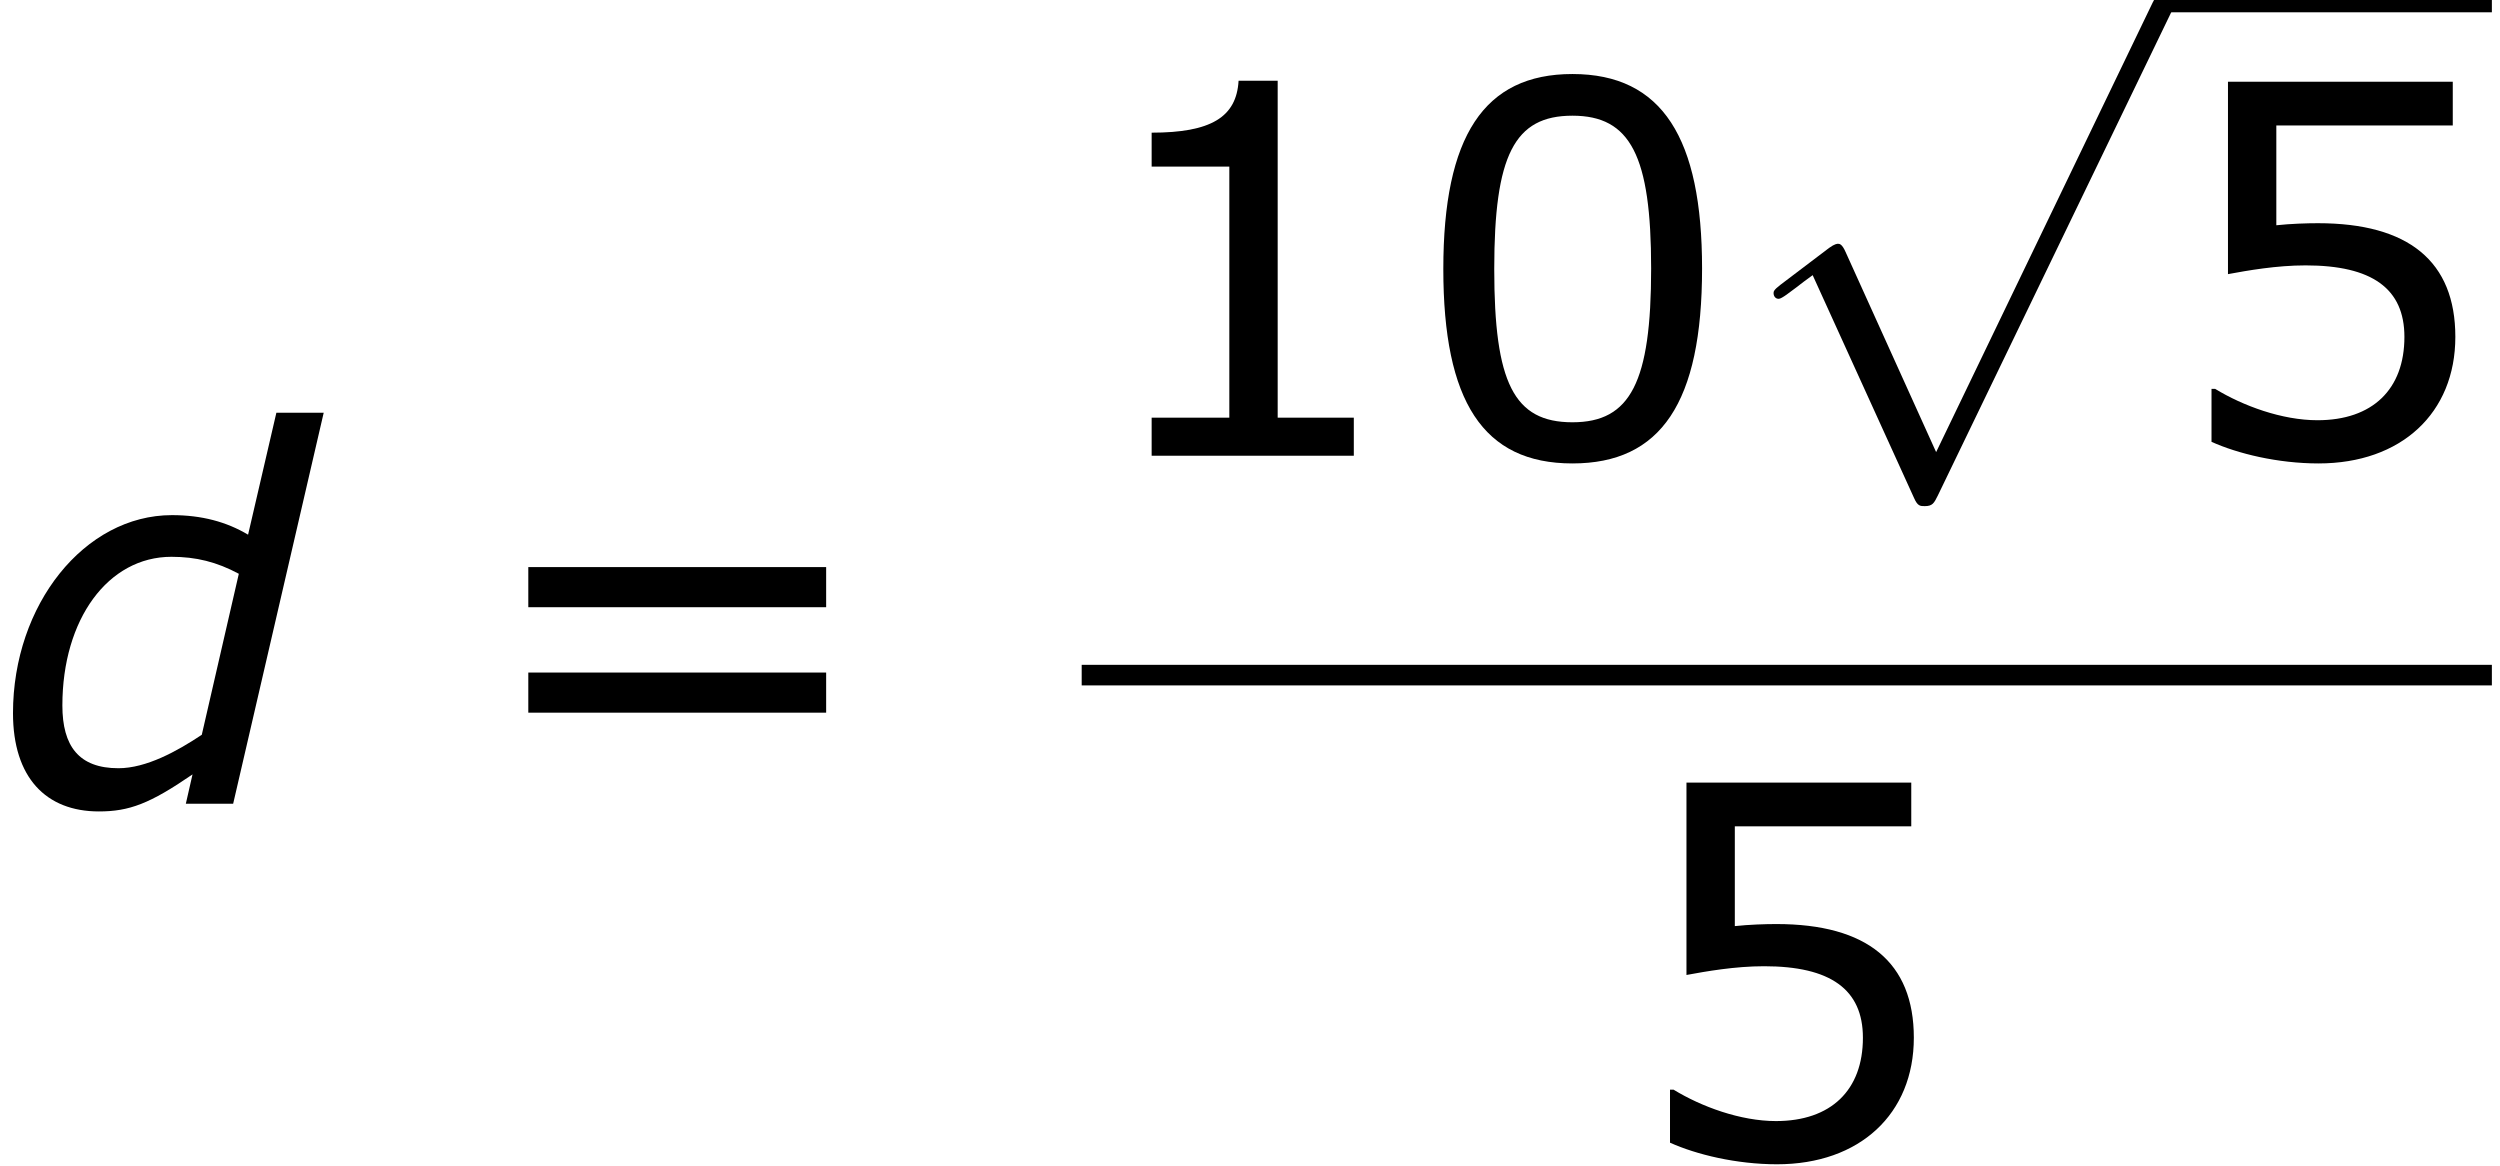
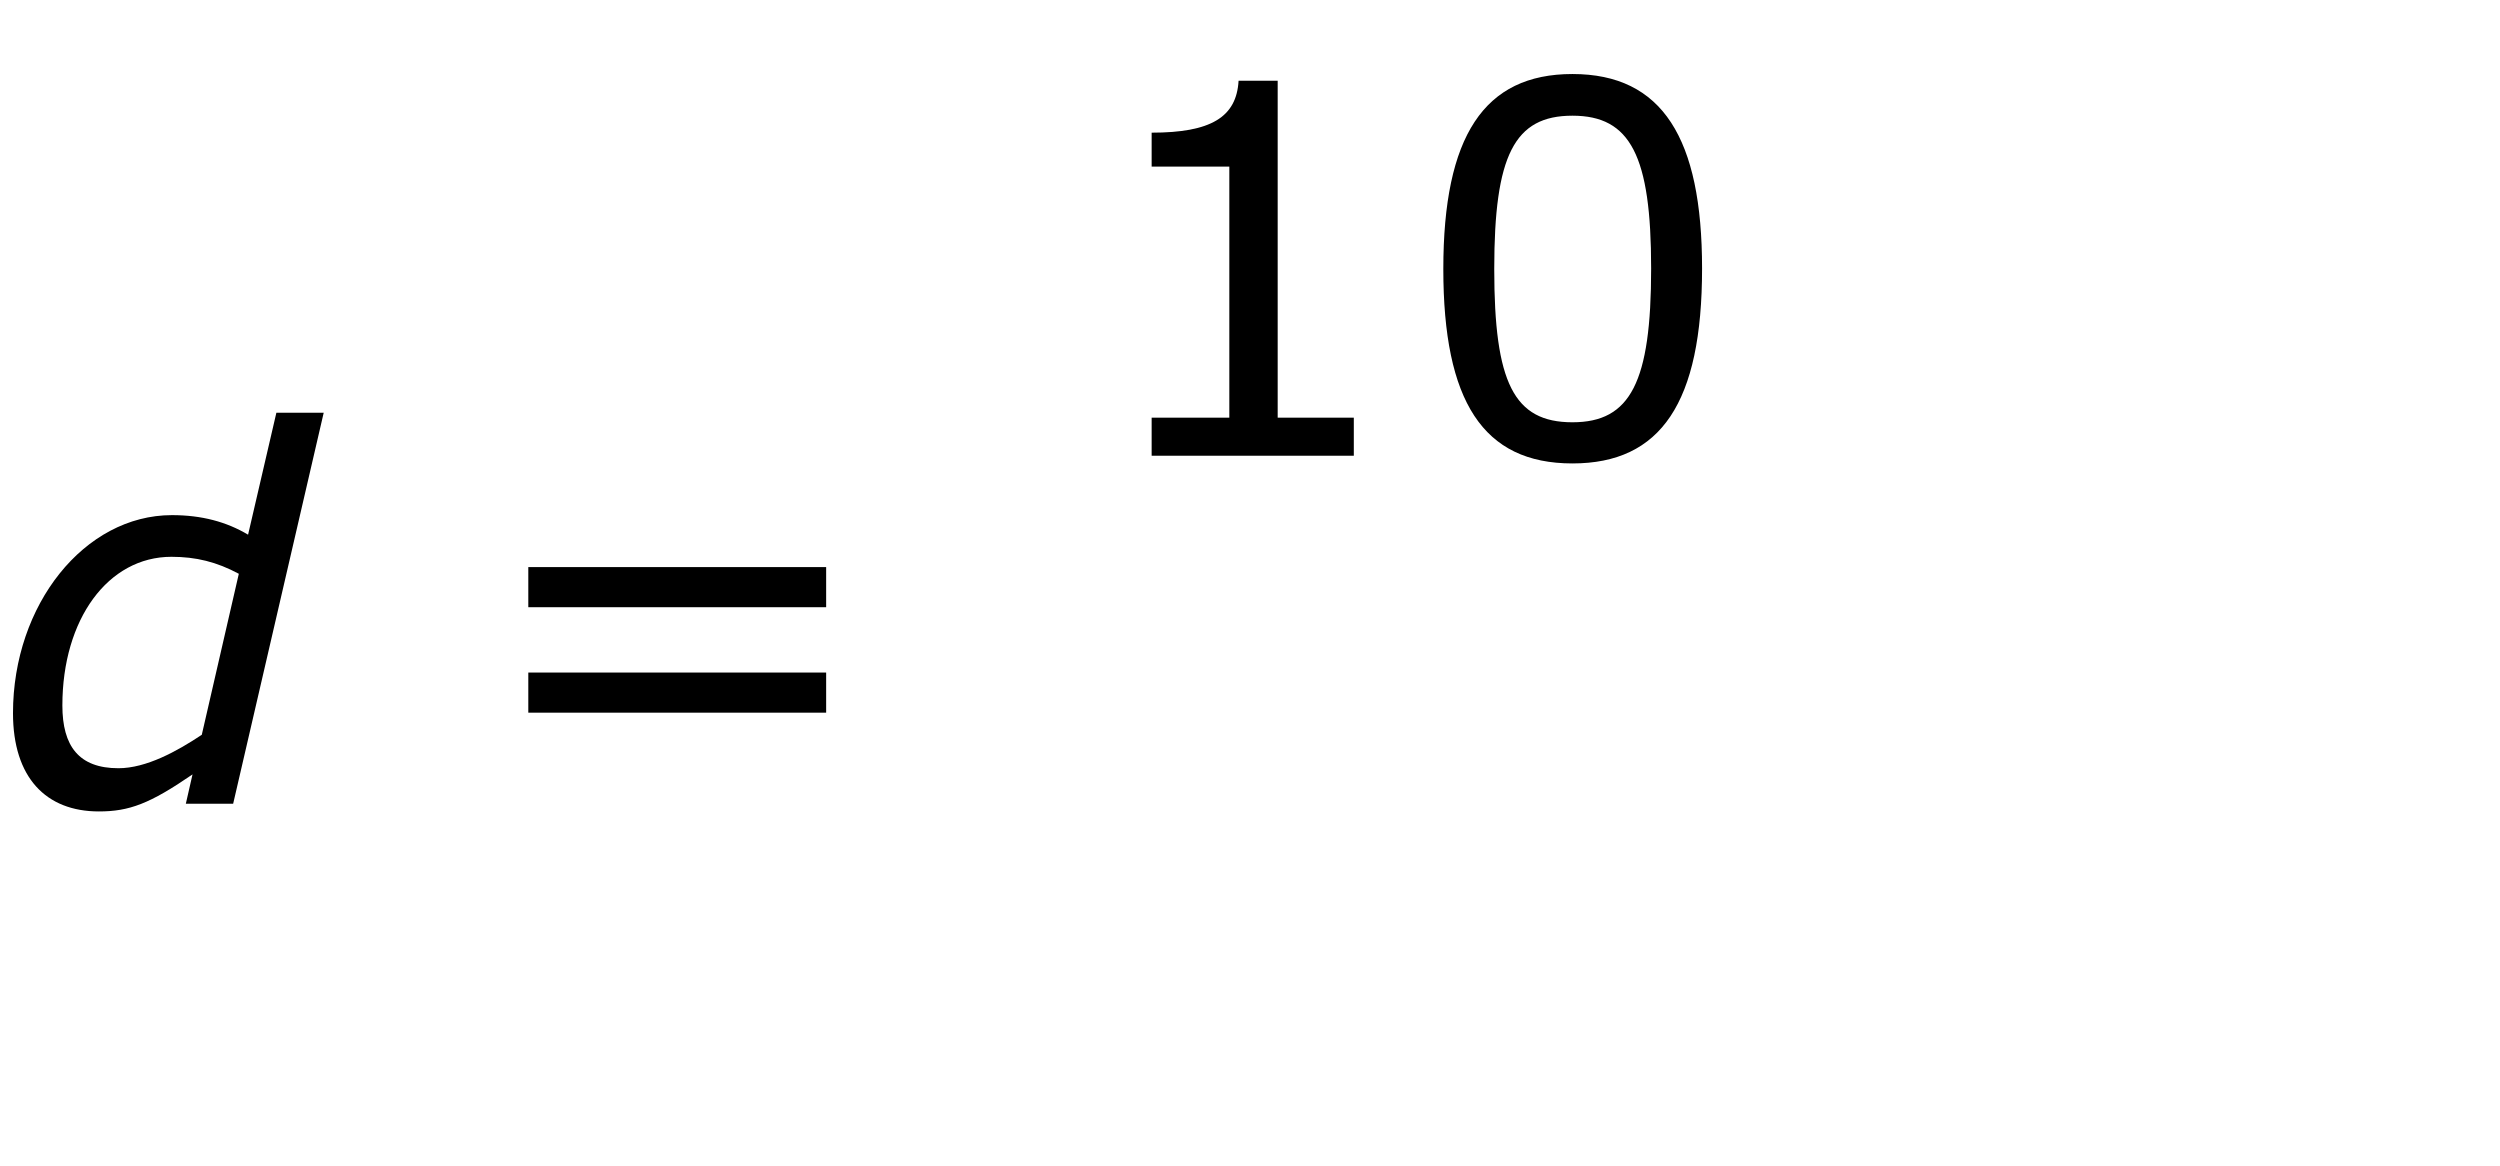
<svg xmlns="http://www.w3.org/2000/svg" xmlns:xlink="http://www.w3.org/1999/xlink" height="30.618pt" version="1.1" viewBox="0 0 65.667 30.618" width="65.667pt">
  <defs>
    <path d="M7.752 -9.12H6.648L5.988 -6.276C5.484 -6.576 4.908 -6.732 4.212 -6.732C2.172 -6.732 0.504 -4.644 0.504 -2.112C0.504 -0.612 1.272 0.18 2.508 0.18C3.216 0.18 3.696 0 4.692 -0.684L4.536 0H5.64L7.752 -9.12ZM5.772 -5.364L4.908 -1.608C4.332 -1.224 3.612 -0.828 2.964 -0.828C2.04 -0.828 1.656 -1.344 1.656 -2.292C1.656 -4.308 2.724 -5.76 4.2 -5.76C4.776 -5.76 5.256 -5.64 5.772 -5.364Z" id="g1-100" />
    <path d="M6.84 -4.368C6.84 -7.404 5.916 -8.904 3.816 -8.904C1.752 -8.904 0.804 -7.452 0.804 -4.356C0.804 -1.272 1.728 0.18 3.816 0.18C5.88 0.18 6.84 -1.236 6.84 -4.368ZM5.652 -4.368C5.652 -1.716 5.172 -0.78 3.816 -0.78C2.448 -0.78 1.992 -1.704 1.992 -4.356S2.46 -7.932 3.816 -7.932S5.652 -6.996 5.652 -4.368Z" id="g3-48" />
    <path d="M6.348 0V-0.888H4.572V-8.748H3.66C3.612 -7.896 3.012 -7.536 1.632 -7.536V-6.744H3.444V-0.888H1.632V0H6.348Z" id="g3-49" />
-     <path d="M6.78 -2.772C6.78 -4.536 5.688 -5.424 3.576 -5.424C3.312 -5.424 2.94 -5.412 2.604 -5.376V-7.704H6.72V-8.724H1.476V-4.236C1.932 -4.32 2.604 -4.44 3.288 -4.44C4.836 -4.44 5.592 -3.9 5.592 -2.772C5.592 -1.548 4.848 -0.828 3.564 -0.828C2.736 -0.828 1.824 -1.164 1.176 -1.56H1.092V-0.324C1.704 -0.048 2.64 0.18 3.588 0.18C5.52 0.18 6.78 -0.996 6.78 -2.772Z" id="g3-53" />
    <path d="M8.388 -4.584V-5.52H1.44V-4.584H8.388ZM8.388 -2.124V-3.06H1.44V-2.124H8.388Z" id="g3-61" />
-     <path d="M4.668 10.26L2.556 5.592C2.472 5.4 2.412 5.4 2.376 5.4C2.364 5.4 2.304 5.4 2.172 5.496L1.032 6.36C0.876 6.48 0.876 6.516 0.876 6.552C0.876 6.612 0.912 6.684 0.996 6.684C1.068 6.684 1.272 6.516 1.404 6.42C1.476 6.36 1.656 6.228 1.788 6.132L4.152 11.328C4.236 11.52 4.296 11.52 4.404 11.52C4.584 11.52 4.62 11.448 4.704 11.28L10.152 0C10.236 -0.168 10.236 -0.216 10.236 -0.24C10.236 -0.36 10.14 -0.48 9.996 -0.48C9.9 -0.48 9.816 -0.42 9.72 -0.228L4.668 10.26Z" id="g4-112" />
  </defs>
  <g id="page1" transform="matrix(1.126 0 0 1.126 -63.986 -61.562)">
    <use x="56.625" xlink:href="#g1-100" y="73.422" />
    <use x="67.71" xlink:href="#g3-61" y="73.422" />
    <use x="82.059" xlink:href="#g3-49" y="65.304" />
    <use x="89.691" xlink:href="#g3-48" y="65.304" />
    <use x="97.323" xlink:href="#g4-112" y="54.96" />
-     <rect height="0.48" width="7.632" x="107.323" y="54.48" />
    <use x="107.323" xlink:href="#g3-53" y="65.304" />
-     <rect height="0.48" width="32.896" x="82.059" y="70.182" />
    <use x="94.691" xlink:href="#g3-53" y="81.653" />
  </g>
</svg>